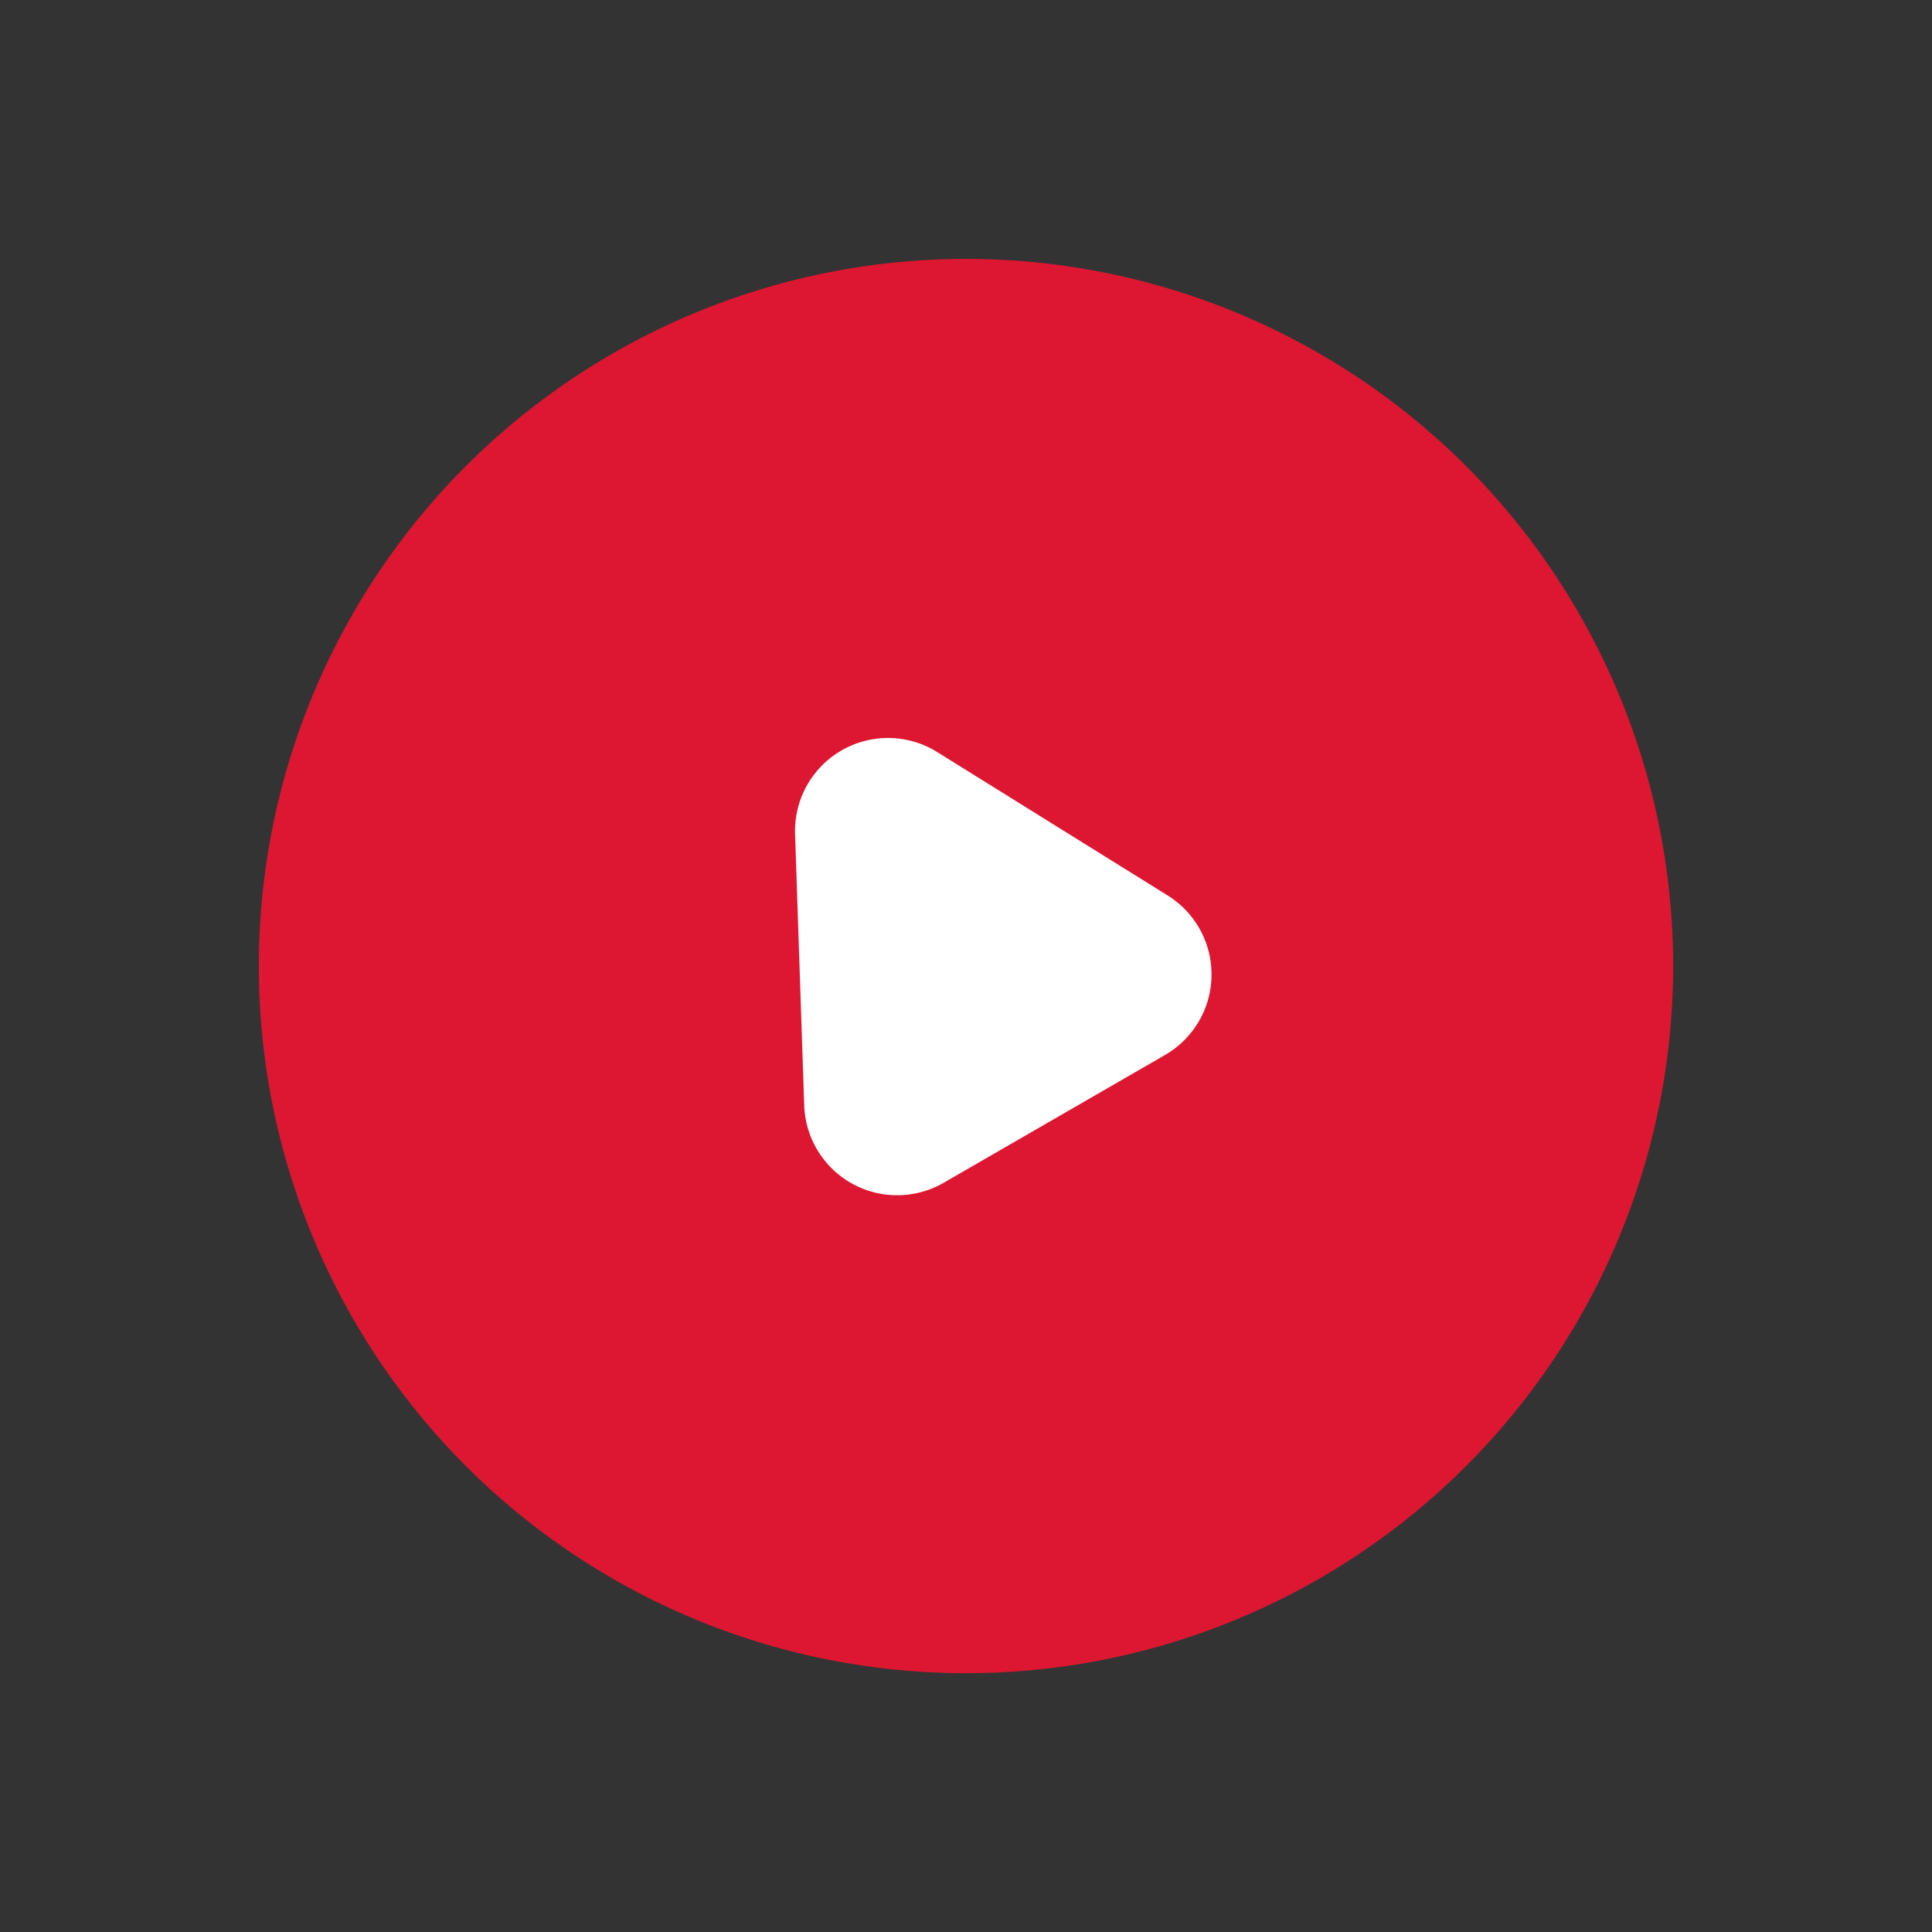
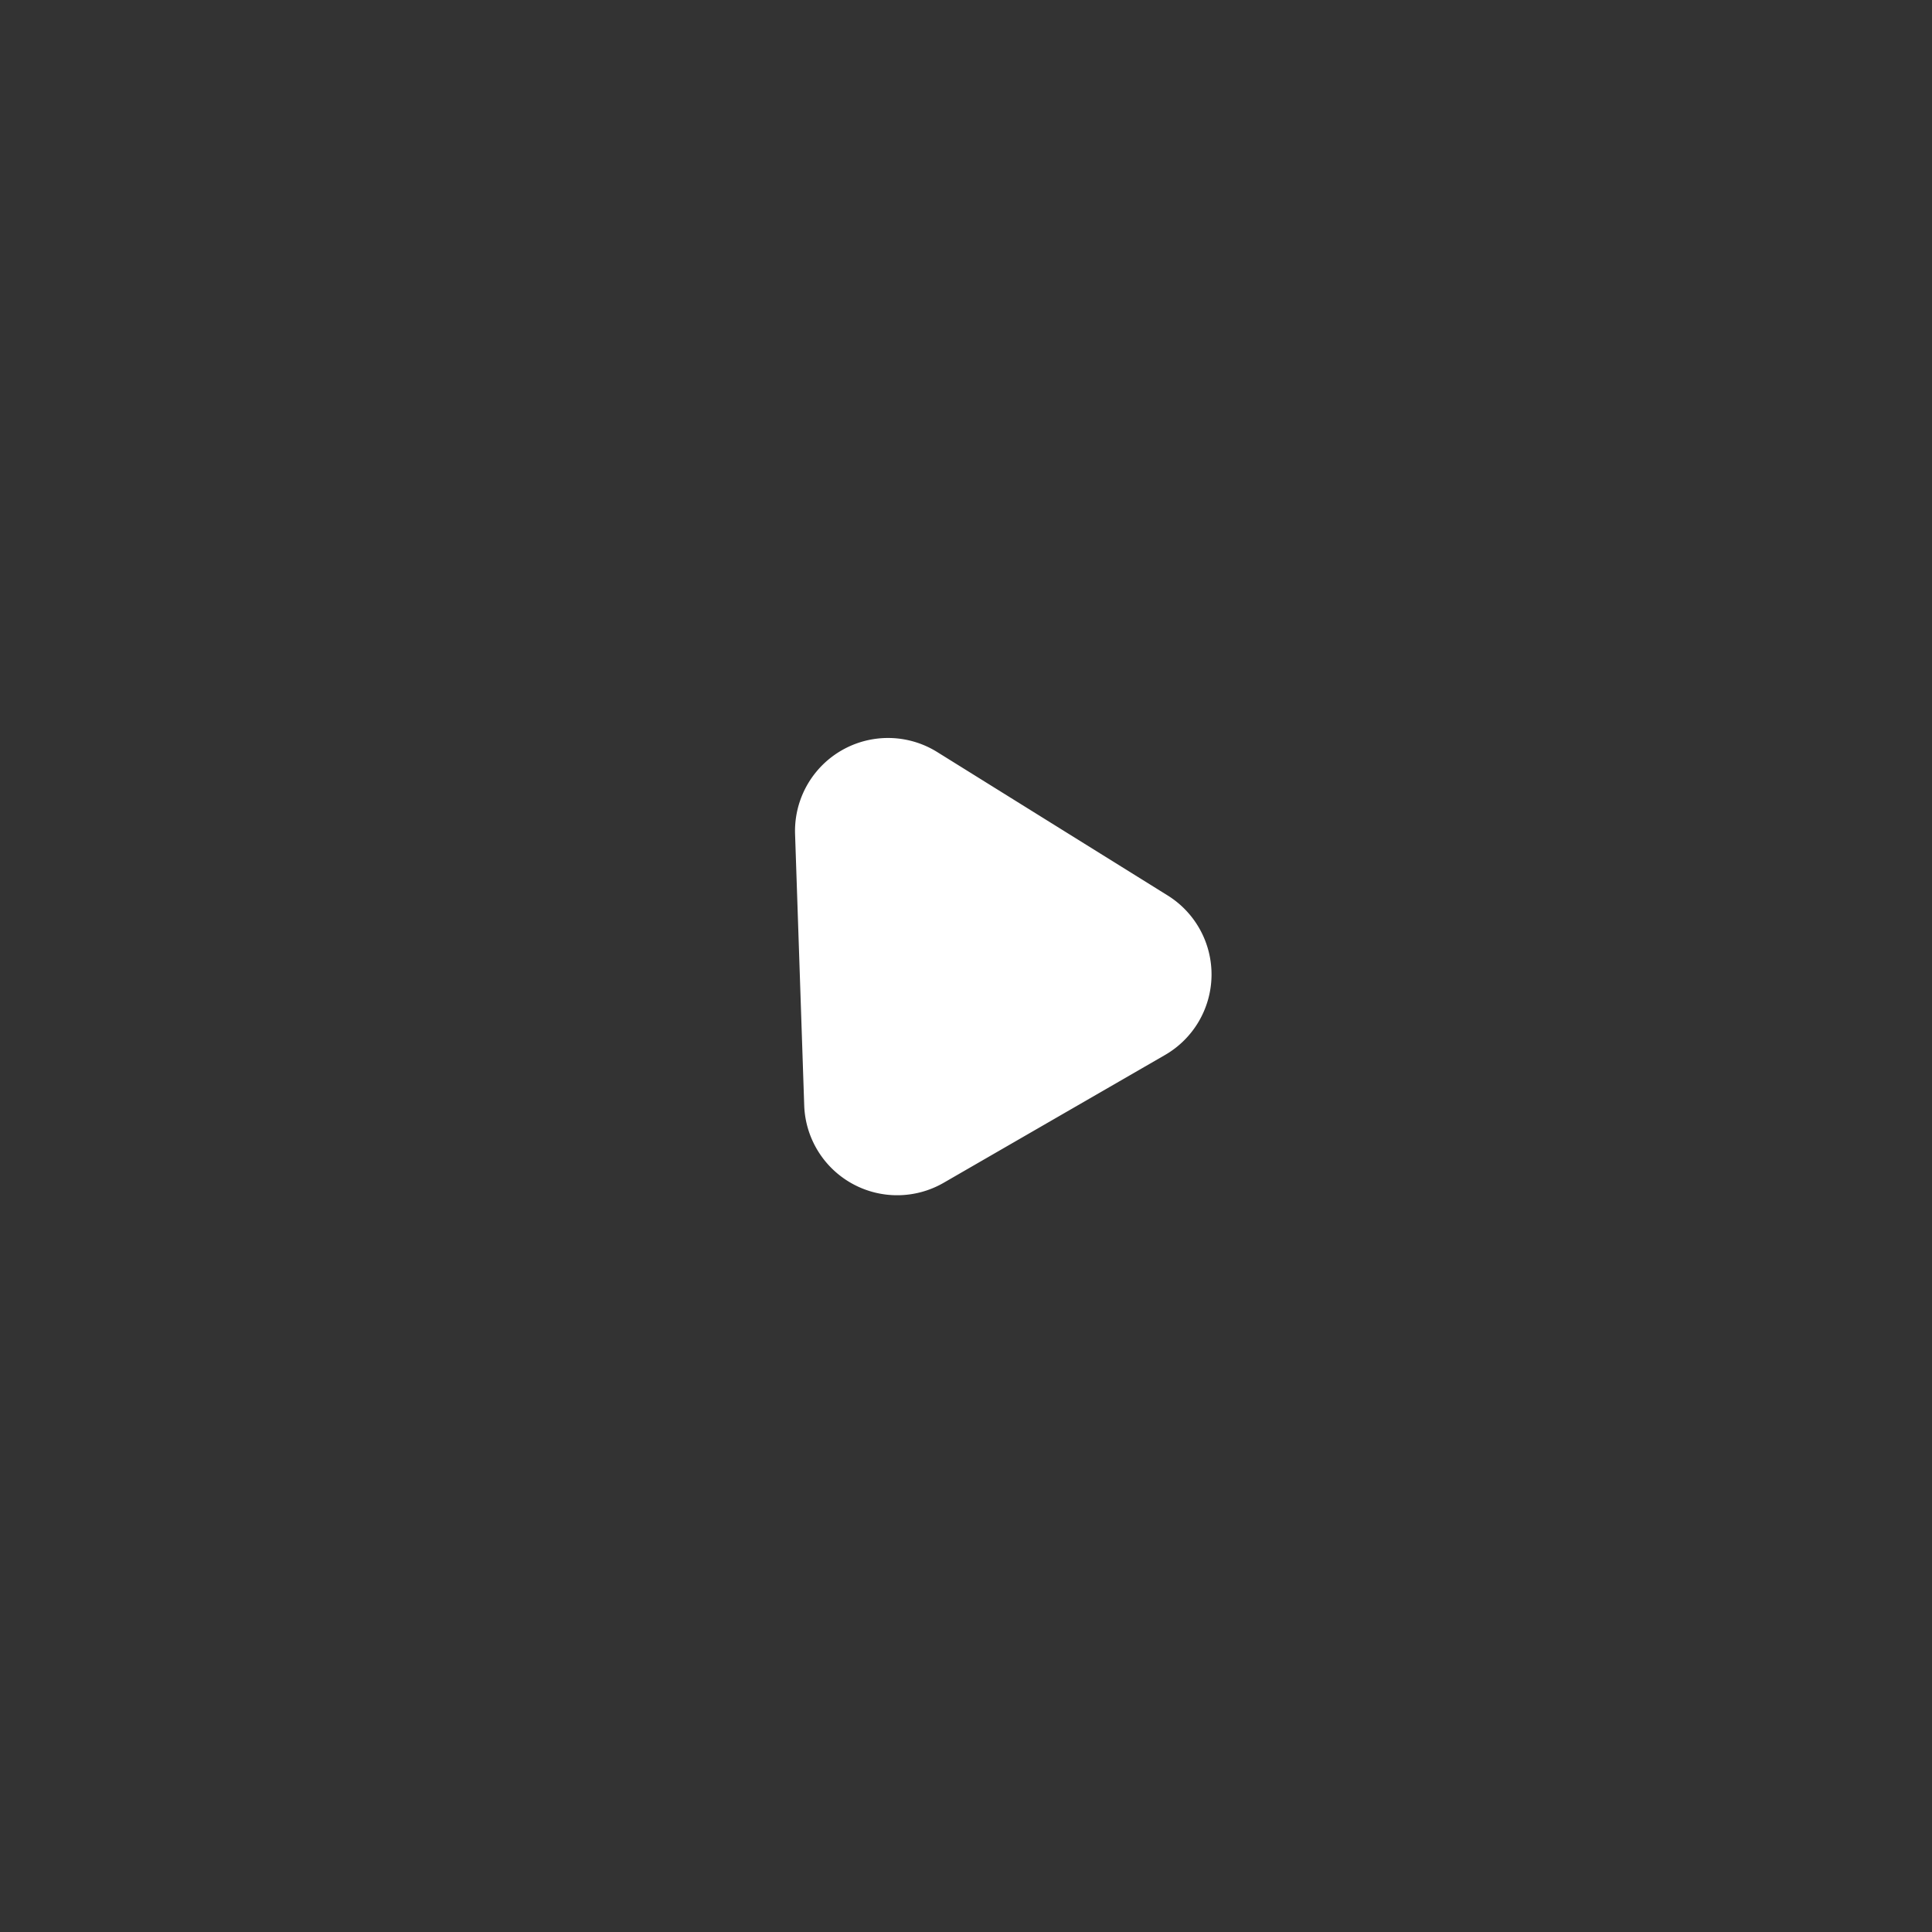
<svg xmlns="http://www.w3.org/2000/svg" width="41.544" height="41.544" viewBox="0 0 41.544 41.544">
  <rect x="0" y="0" width="41.544" height="41.544" fill="#333333" stroke="none" />
  <g transform="translate(0 0)">
-     <ellipse cx="15.206" cy="15.206" rx="15.206" ry="15.206" transform="translate(15.206 41.545) rotate(-120)" fill="#dd1731" />
    <g transform="translate(17.405 27.106) rotate(-120)">
-       <path d="M4.318,3.309a2,2,0,0,1,3.529,0L10.6,8.464A2,2,0,0,1,8.832,11.4h-5.5A2,2,0,0,1,1.569,8.464Z" transform="translate(11.405 0) rotate(90)" fill="#fff" />
+       <path d="M4.318,3.309a2,2,0,0,1,3.529,0L10.6,8.464A2,2,0,0,1,8.832,11.4h-5.5A2,2,0,0,1,1.569,8.464" transform="translate(11.405 0) rotate(90)" fill="#fff" />
    </g>
  </g>
</svg>